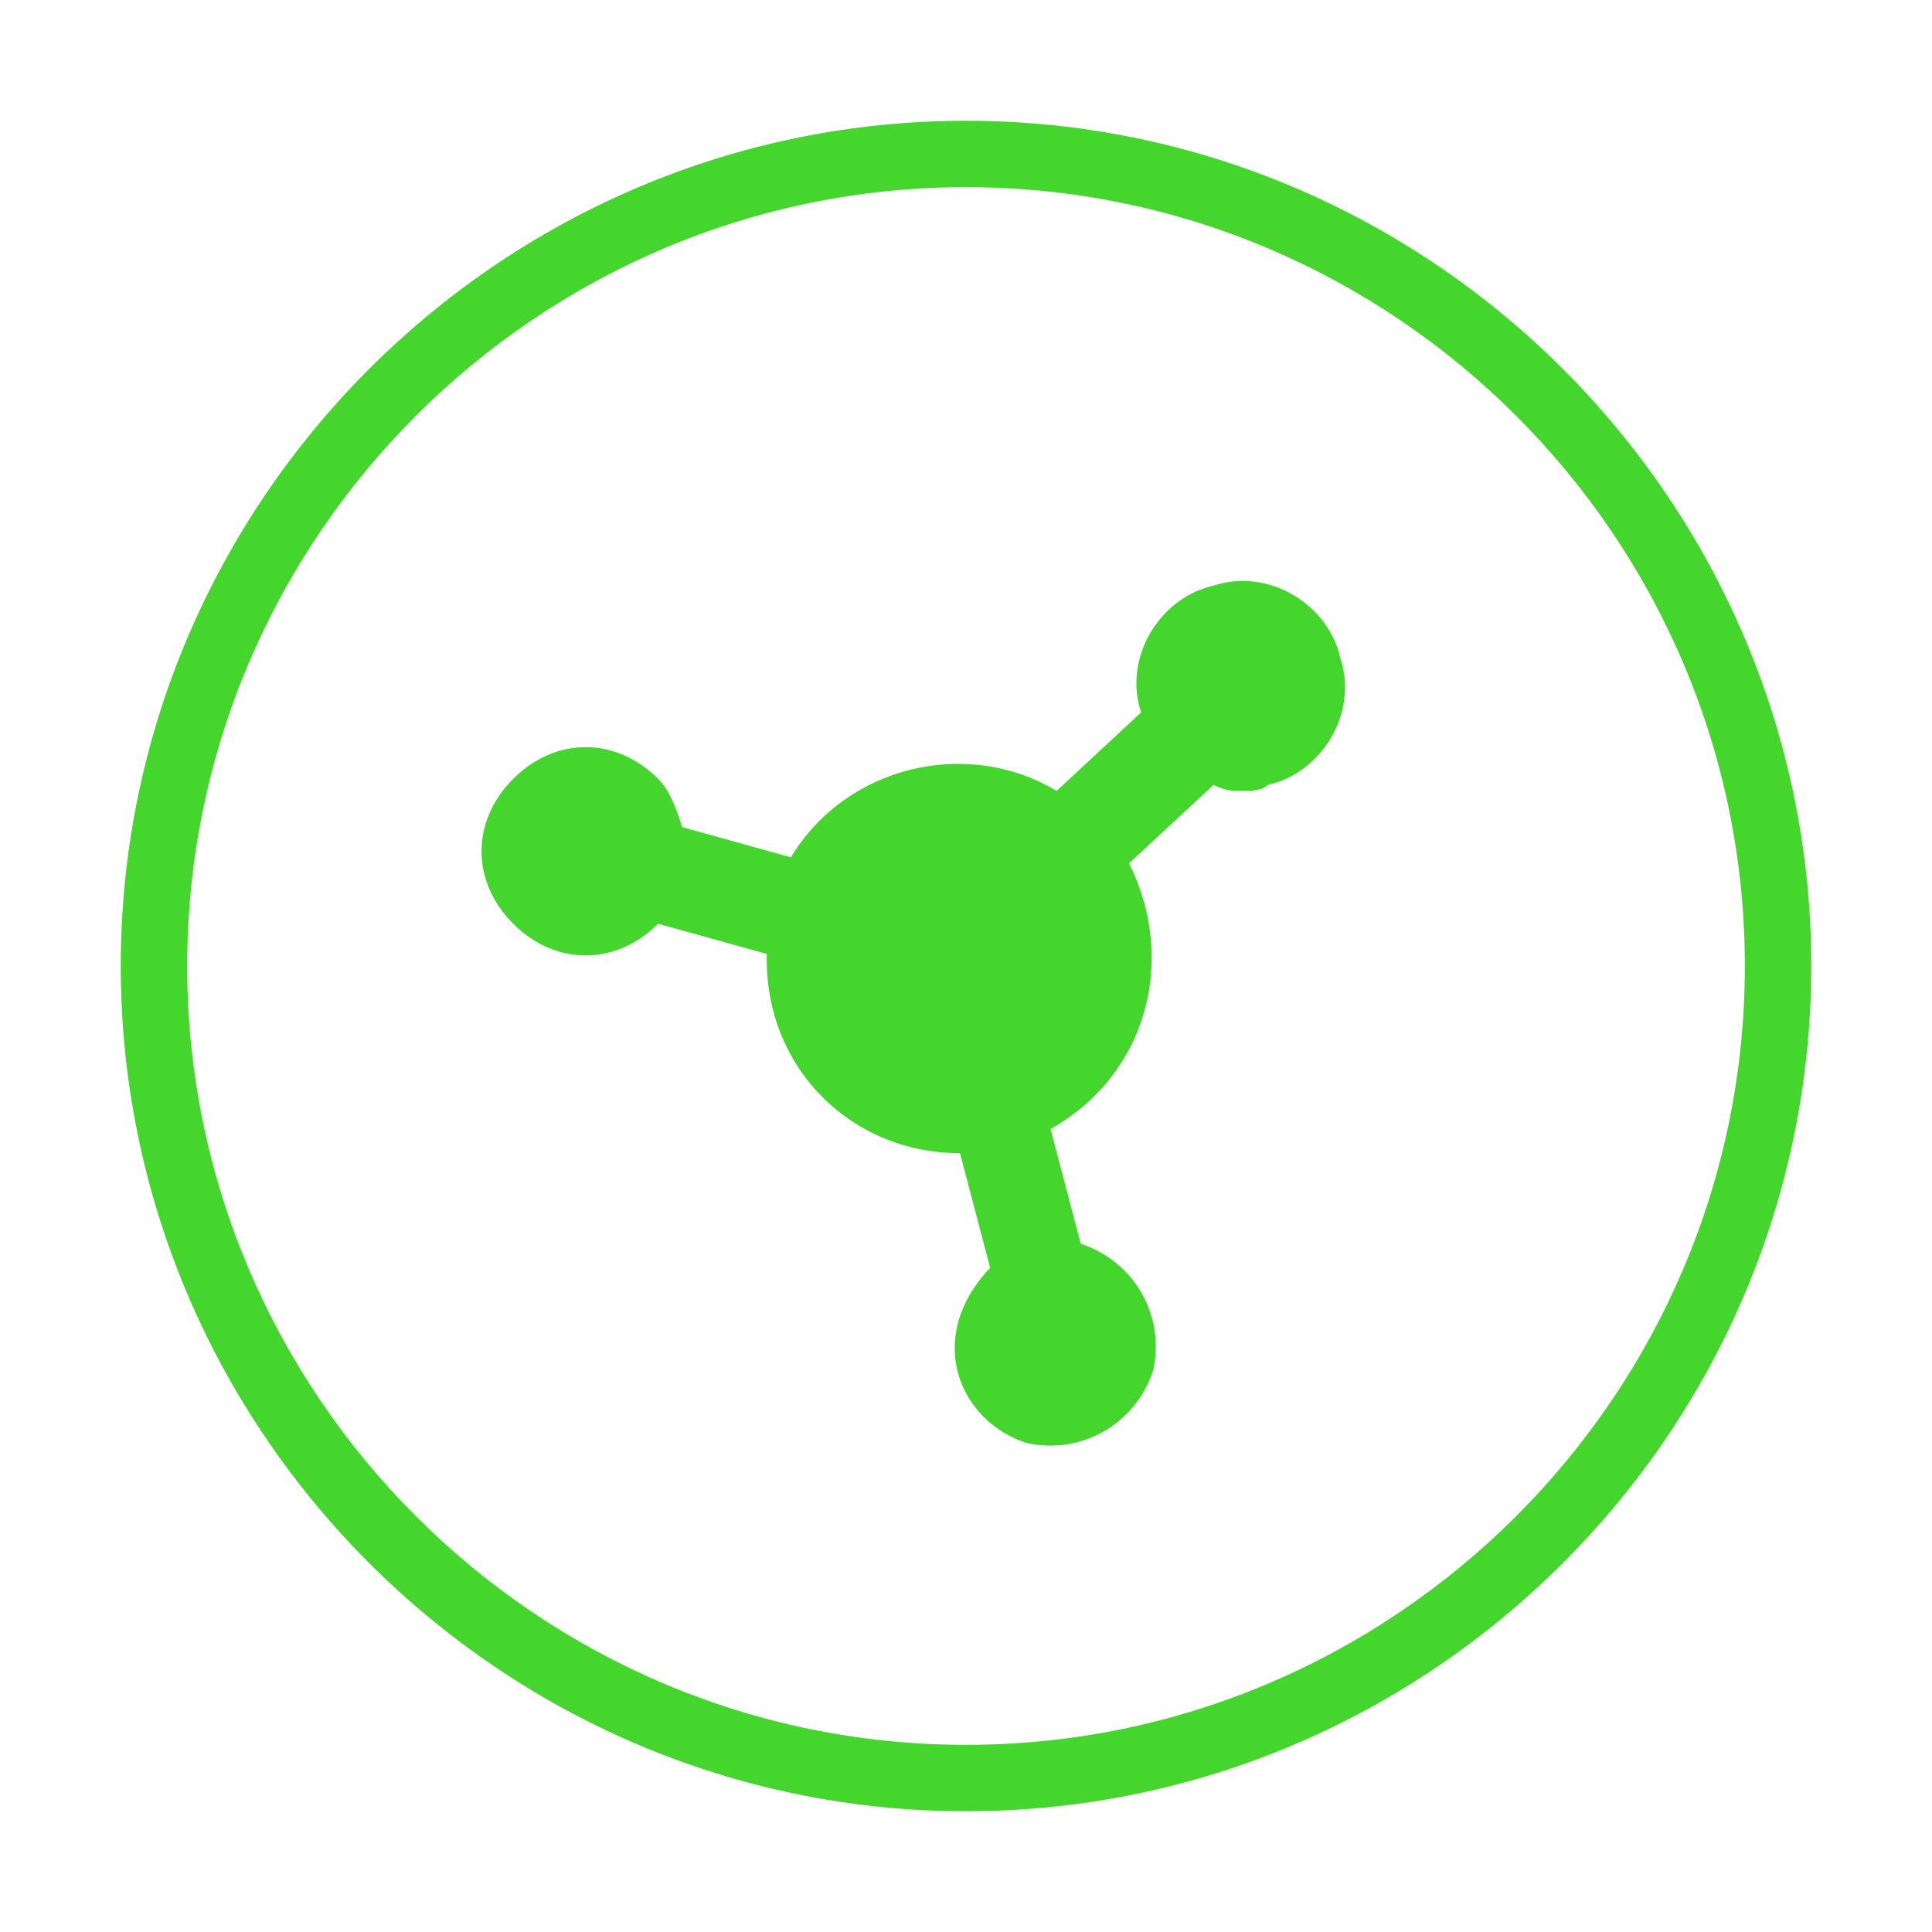
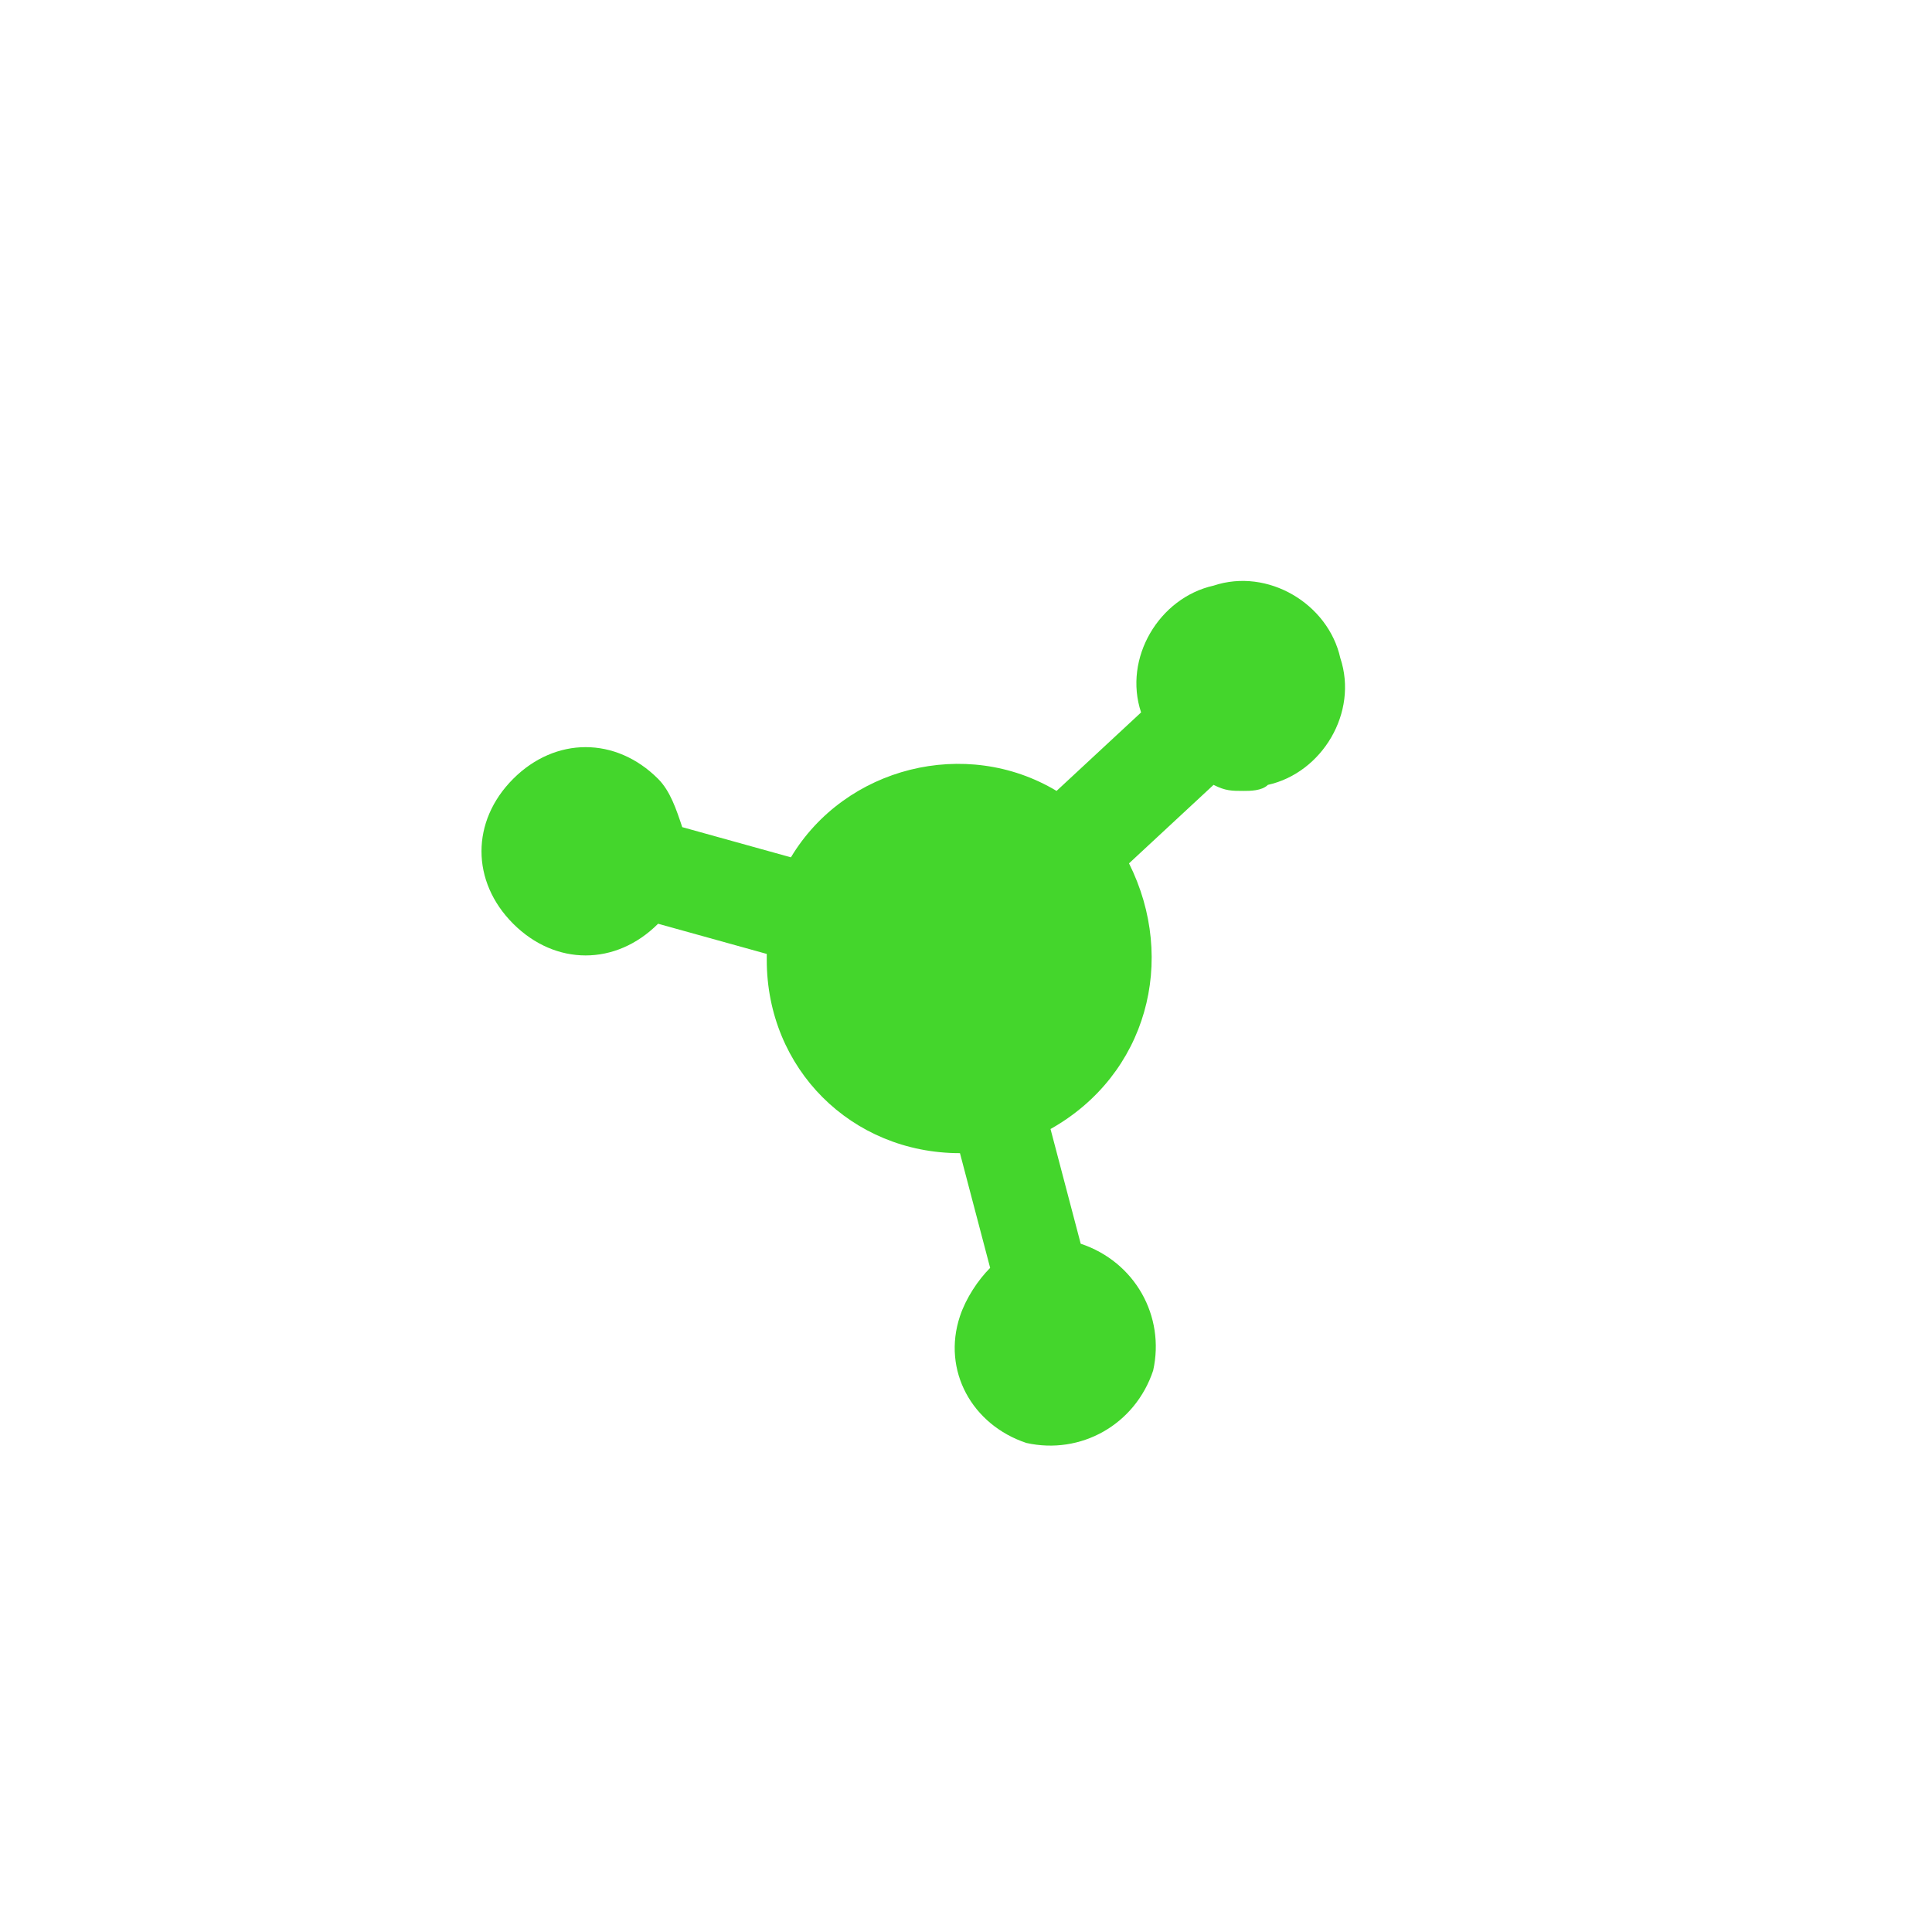
<svg xmlns="http://www.w3.org/2000/svg" version="1.1" id="Layer_2_00000044153524758173518530000004807239345390300592_" x="0px" y="0px" viewBox="0 0 32 32" style="enable-background:new 0 0 32 32;" xml:space="preserve">
  <style type="text/css">
	.st0{fill:#44D62C;}
	.st1{fill-rule:evenodd;clip-rule:evenodd;fill:#44D62C;}
</style>
-   <path class="st0" d="M16,30C8.3,30,2,23.7,2,16S8.3,2,16,2s14,6.3,14,14S23.7,30,16,30z M16,3.1C8.9,3.1,3.1,8.9,3.1,16  S8.9,28.9,16,28.9S28.9,23.1,28.9,16S23.1,3.1,16,3.1z" />
  <path class="st1" d="M17,23.9c0.9,0.2,1.8-0.3,2.1-1.2c0.2-0.9-0.3-1.8-1.2-2.1l-0.5-1.9c0,0,0,0,0,0c1.6-0.9,2.1-2.8,1.3-4.4  l1.4-1.3c0.2,0.1,0.3,0.1,0.5,0.1c0.1,0,0.3,0,0.4-0.1c0.9-0.2,1.5-1.2,1.2-2.1c-0.2-0.9-1.2-1.5-2.1-1.2c-0.9,0.2-1.5,1.2-1.2,2.1  l-1.4,1.3c0,0,0,0,0,0c-1.5-0.9-3.5-0.4-4.4,1.1l-1.8-0.5c-0.1-0.3-0.2-0.6-0.4-0.8c-0.7-0.7-1.7-0.7-2.4,0c-0.7,0.7-0.7,1.7,0,2.4  c0.7,0.7,1.7,0.7,2.4,0l1.8,0.5c0,0,0,0.1,0,0.1c0,1.8,1.4,3.2,3.2,3.2l0.5,1.9c-0.2,0.2-0.4,0.5-0.5,0.8  C15.6,22.7,16.1,23.6,17,23.9z" />
</svg>